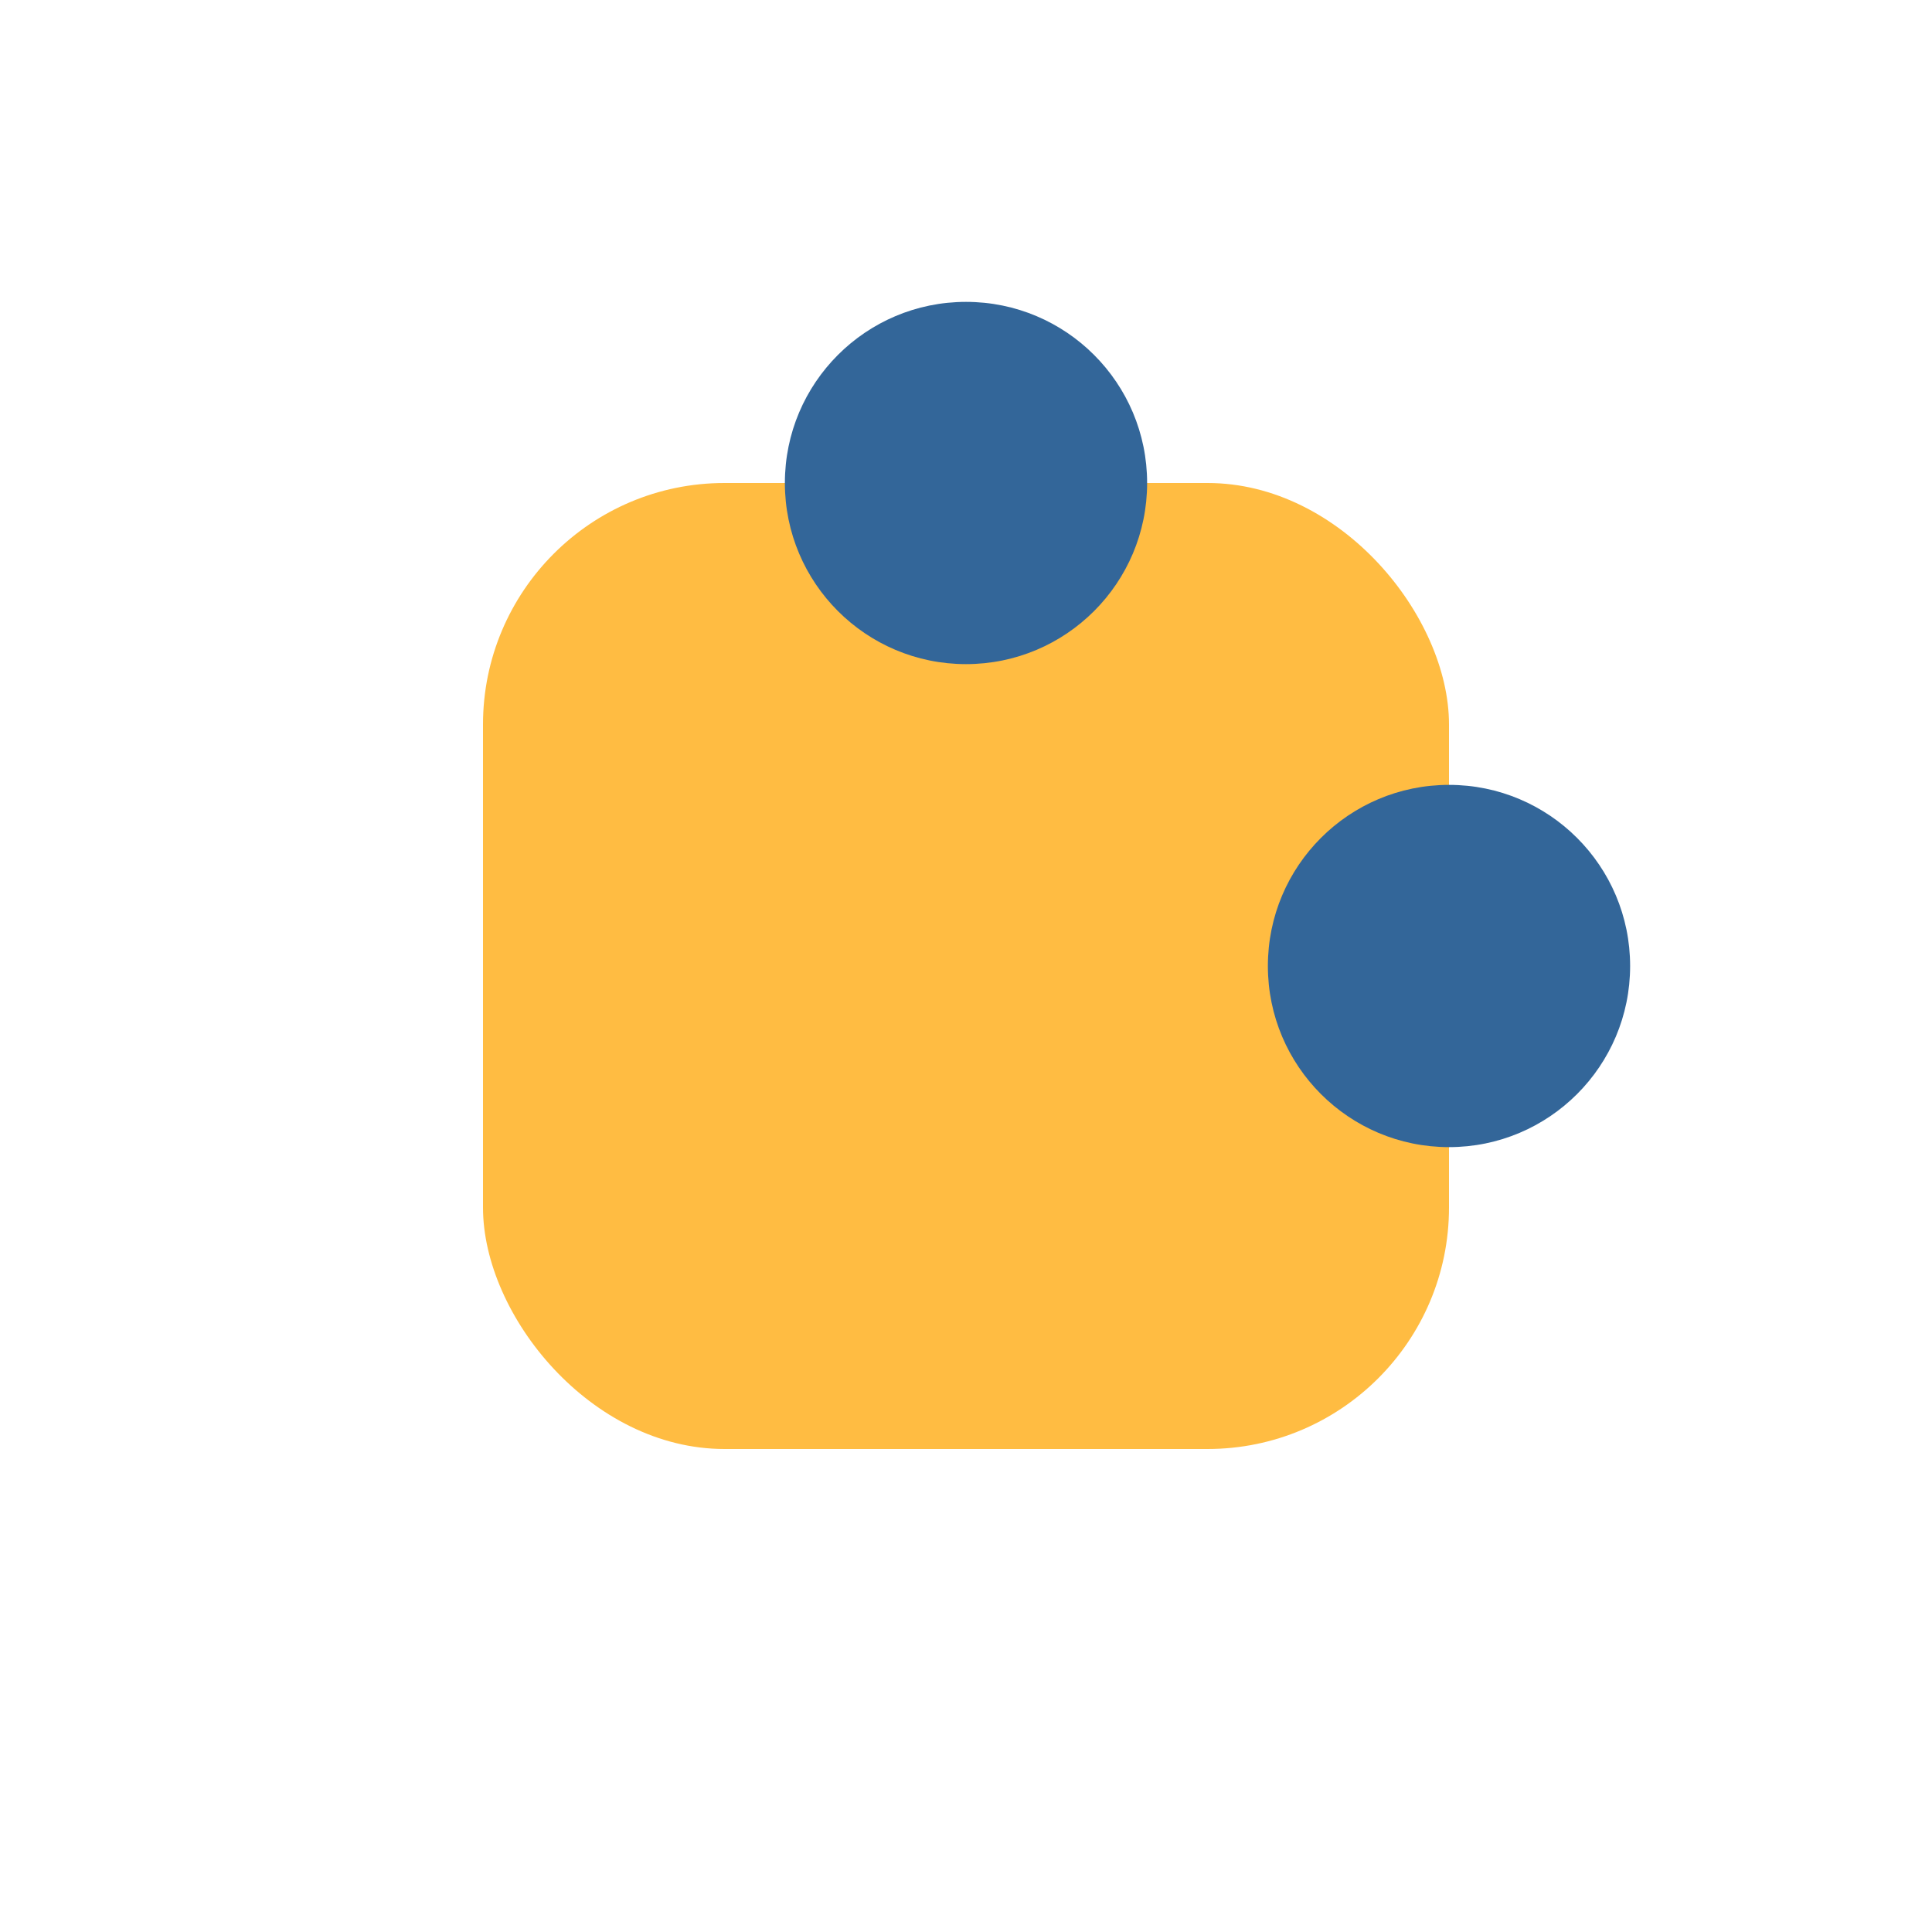
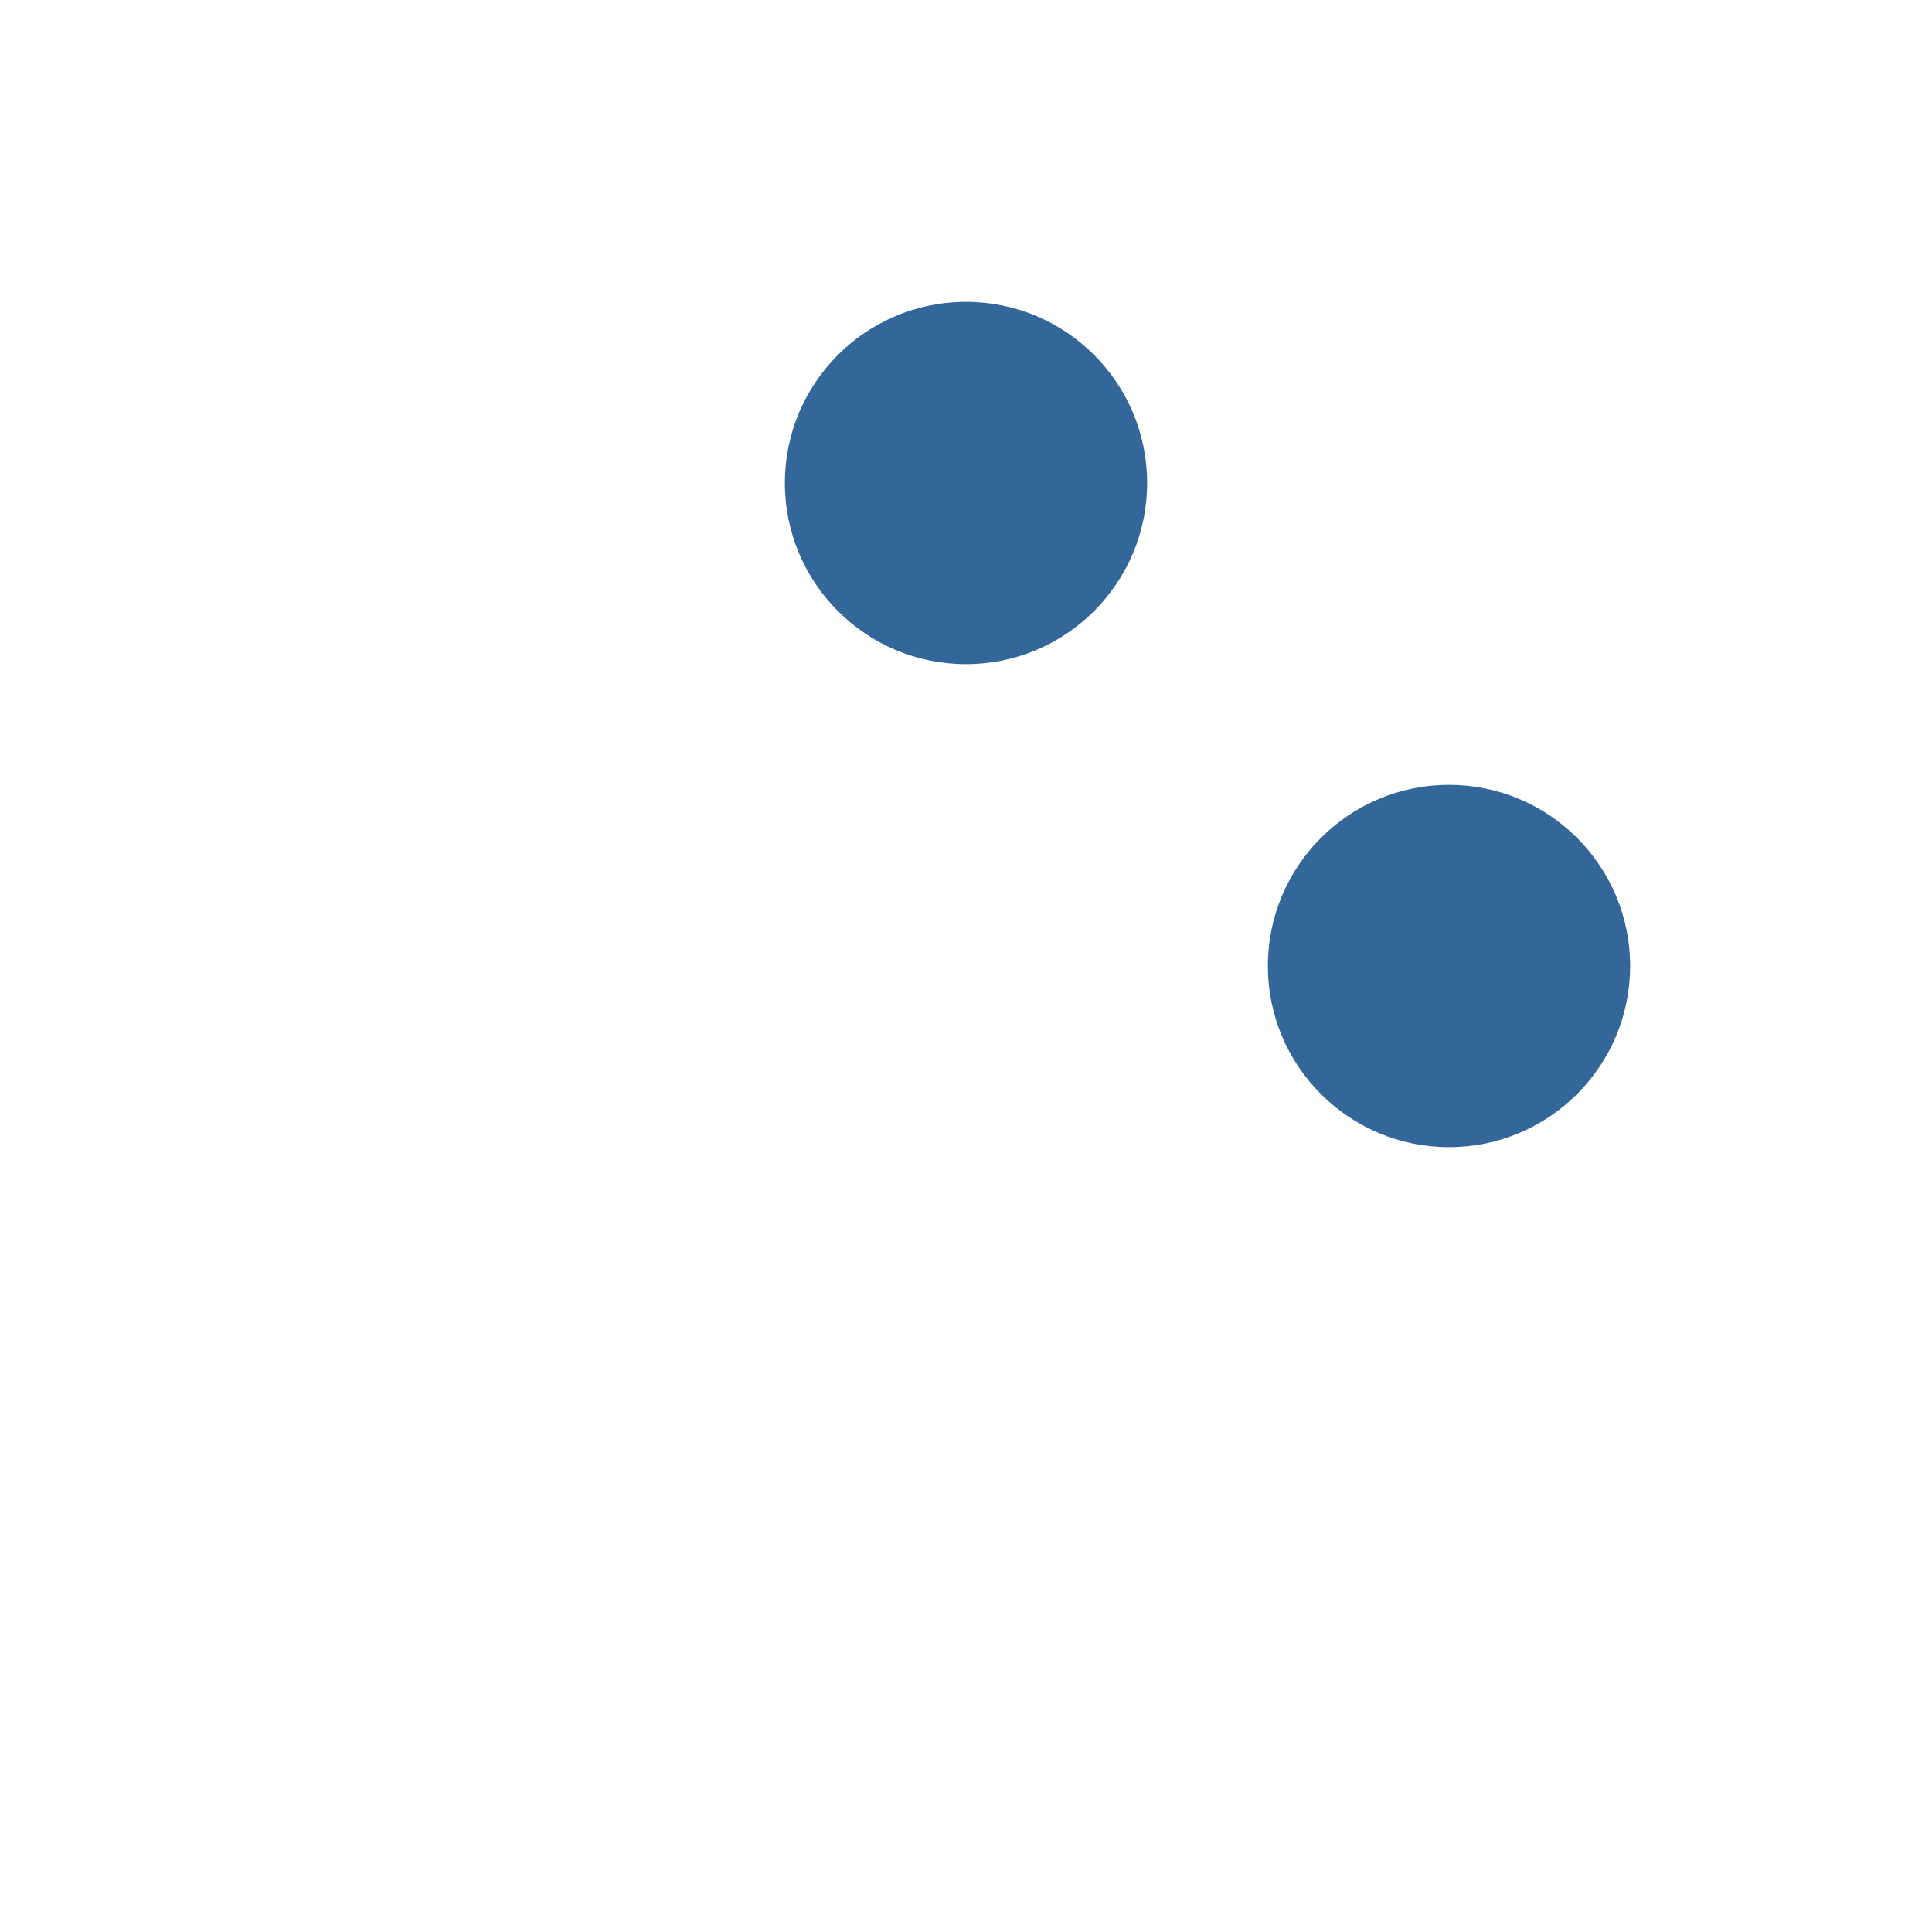
<svg xmlns="http://www.w3.org/2000/svg" width="32" height="32" viewBox="0 0 32 32">
-   <rect x="8" y="8" width="16" height="16" rx="4" fill="#FFBC42" />
  <circle cx="16" cy="8" r="3" fill="#336699" />
  <circle cx="24" cy="16" r="3" fill="#336699" />
</svg>